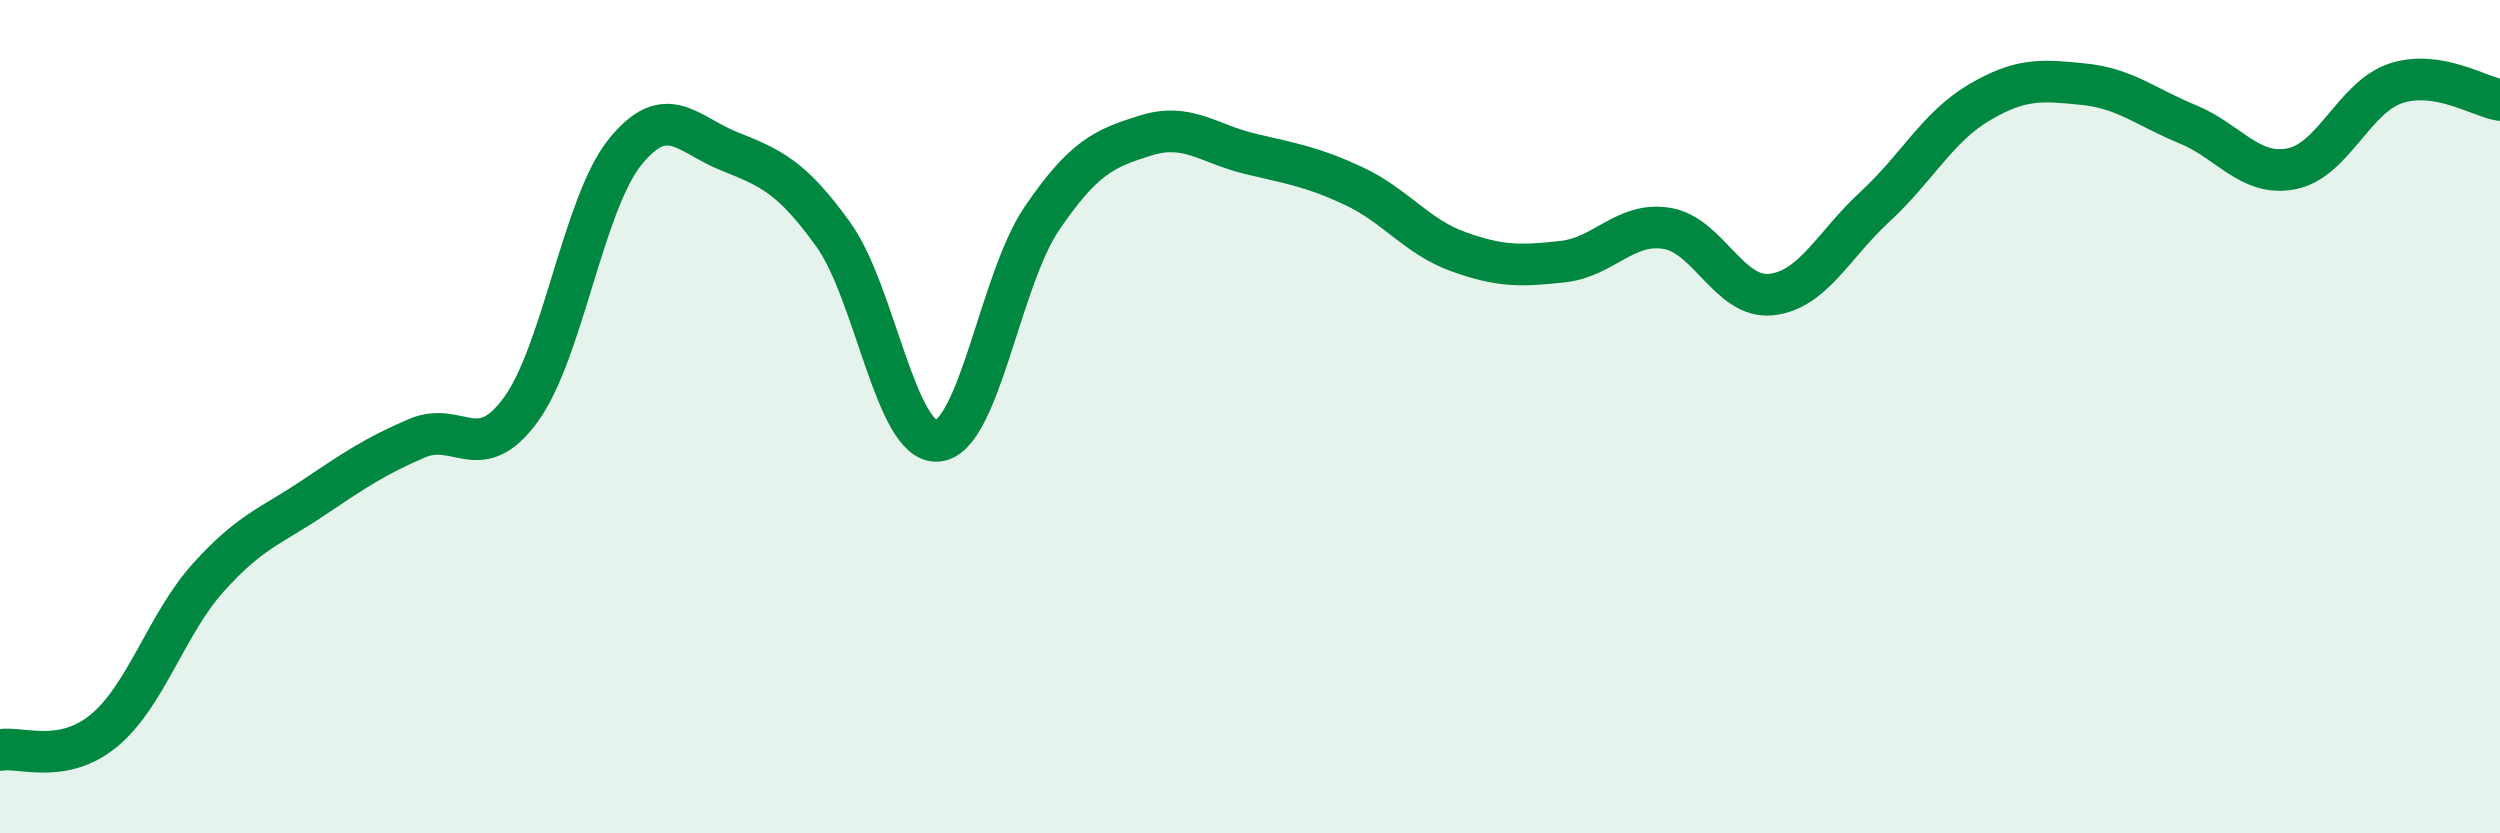
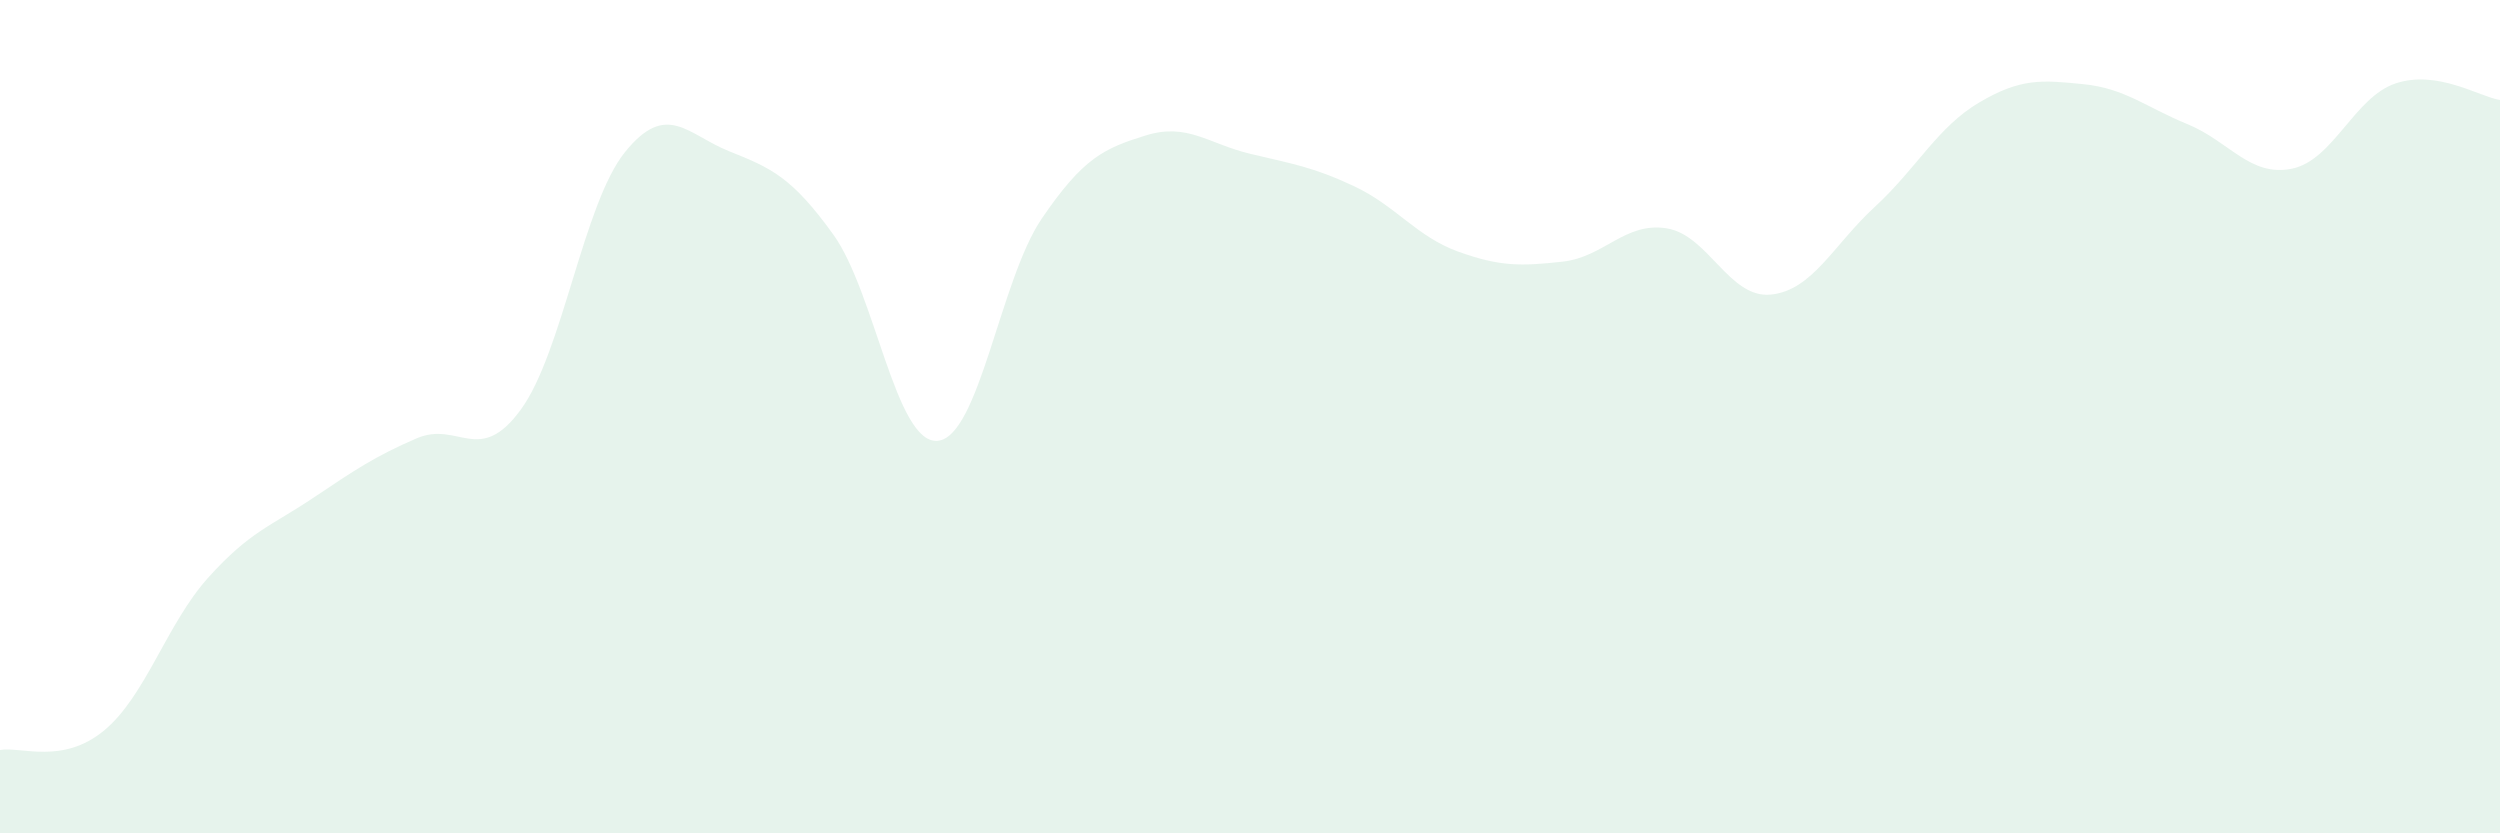
<svg xmlns="http://www.w3.org/2000/svg" width="60" height="20" viewBox="0 0 60 20">
  <path d="M 0,18 C 0.5,17.91 1.5,18.36 2.5,17.53 C 3.5,16.7 4,14.97 5,13.86 C 6,12.75 6.5,12.63 7.5,11.96 C 8.5,11.29 9,10.95 10,10.52 C 11,10.09 11.5,11.2 12.5,9.83 C 13.5,8.46 14,4.89 15,3.65 C 16,2.41 16.5,3.23 17.5,3.63 C 18.5,4.03 19,4.24 20,5.63 C 21,7.02 21.5,10.66 22.5,10.58 C 23.5,10.5 24,6.72 25,5.25 C 26,3.78 26.5,3.56 27.5,3.25 C 28.5,2.94 29,3.45 30,3.69 C 31,3.93 31.5,4 32.5,4.47 C 33.5,4.94 34,5.68 35,6.04 C 36,6.4 36.5,6.39 37.5,6.28 C 38.5,6.17 39,5.32 40,5.48 C 41,5.64 41.5,7.17 42.5,7.07 C 43.5,6.97 44,5.88 45,4.96 C 46,4.04 46.5,3.05 47.5,2.46 C 48.5,1.87 49,1.92 50,2.02 C 51,2.12 51.5,2.57 52.5,2.98 C 53.5,3.39 54,4.25 55,4.05 C 56,3.85 56.5,2.33 57.5,2 C 58.5,1.67 59.5,2.32 60,2.4L60 20L0 20Z" fill="#008740" opacity="0.1" stroke-linecap="round" stroke-linejoin="round" />
-   <path d="M 0,18 C 0.5,17.91 1.5,18.36 2.5,17.53 C 3.5,16.7 4,14.97 5,13.86 C 6,12.75 6.5,12.63 7.5,11.96 C 8.5,11.29 9,10.95 10,10.52 C 11,10.09 11.5,11.2 12.5,9.83 C 13.5,8.46 14,4.89 15,3.65 C 16,2.41 16.5,3.23 17.5,3.63 C 18.5,4.03 19,4.24 20,5.63 C 21,7.02 21.5,10.66 22.5,10.58 C 23.5,10.5 24,6.72 25,5.25 C 26,3.78 26.5,3.56 27.5,3.25 C 28.5,2.94 29,3.45 30,3.69 C 31,3.93 31.5,4 32.5,4.47 C 33.5,4.94 34,5.68 35,6.04 C 36,6.4 36.5,6.39 37.5,6.28 C 38.5,6.17 39,5.32 40,5.48 C 41,5.64 41.5,7.17 42.5,7.07 C 43.5,6.97 44,5.88 45,4.96 C 46,4.04 46.5,3.05 47.5,2.46 C 48.5,1.87 49,1.92 50,2.02 C 51,2.12 51.5,2.57 52.5,2.98 C 53.5,3.39 54,4.25 55,4.05 C 56,3.85 56.5,2.33 57.5,2 C 58.5,1.67 59.5,2.32 60,2.4" stroke="#008740" stroke-width="1" fill="none" stroke-linecap="round" stroke-linejoin="round" />
</svg>